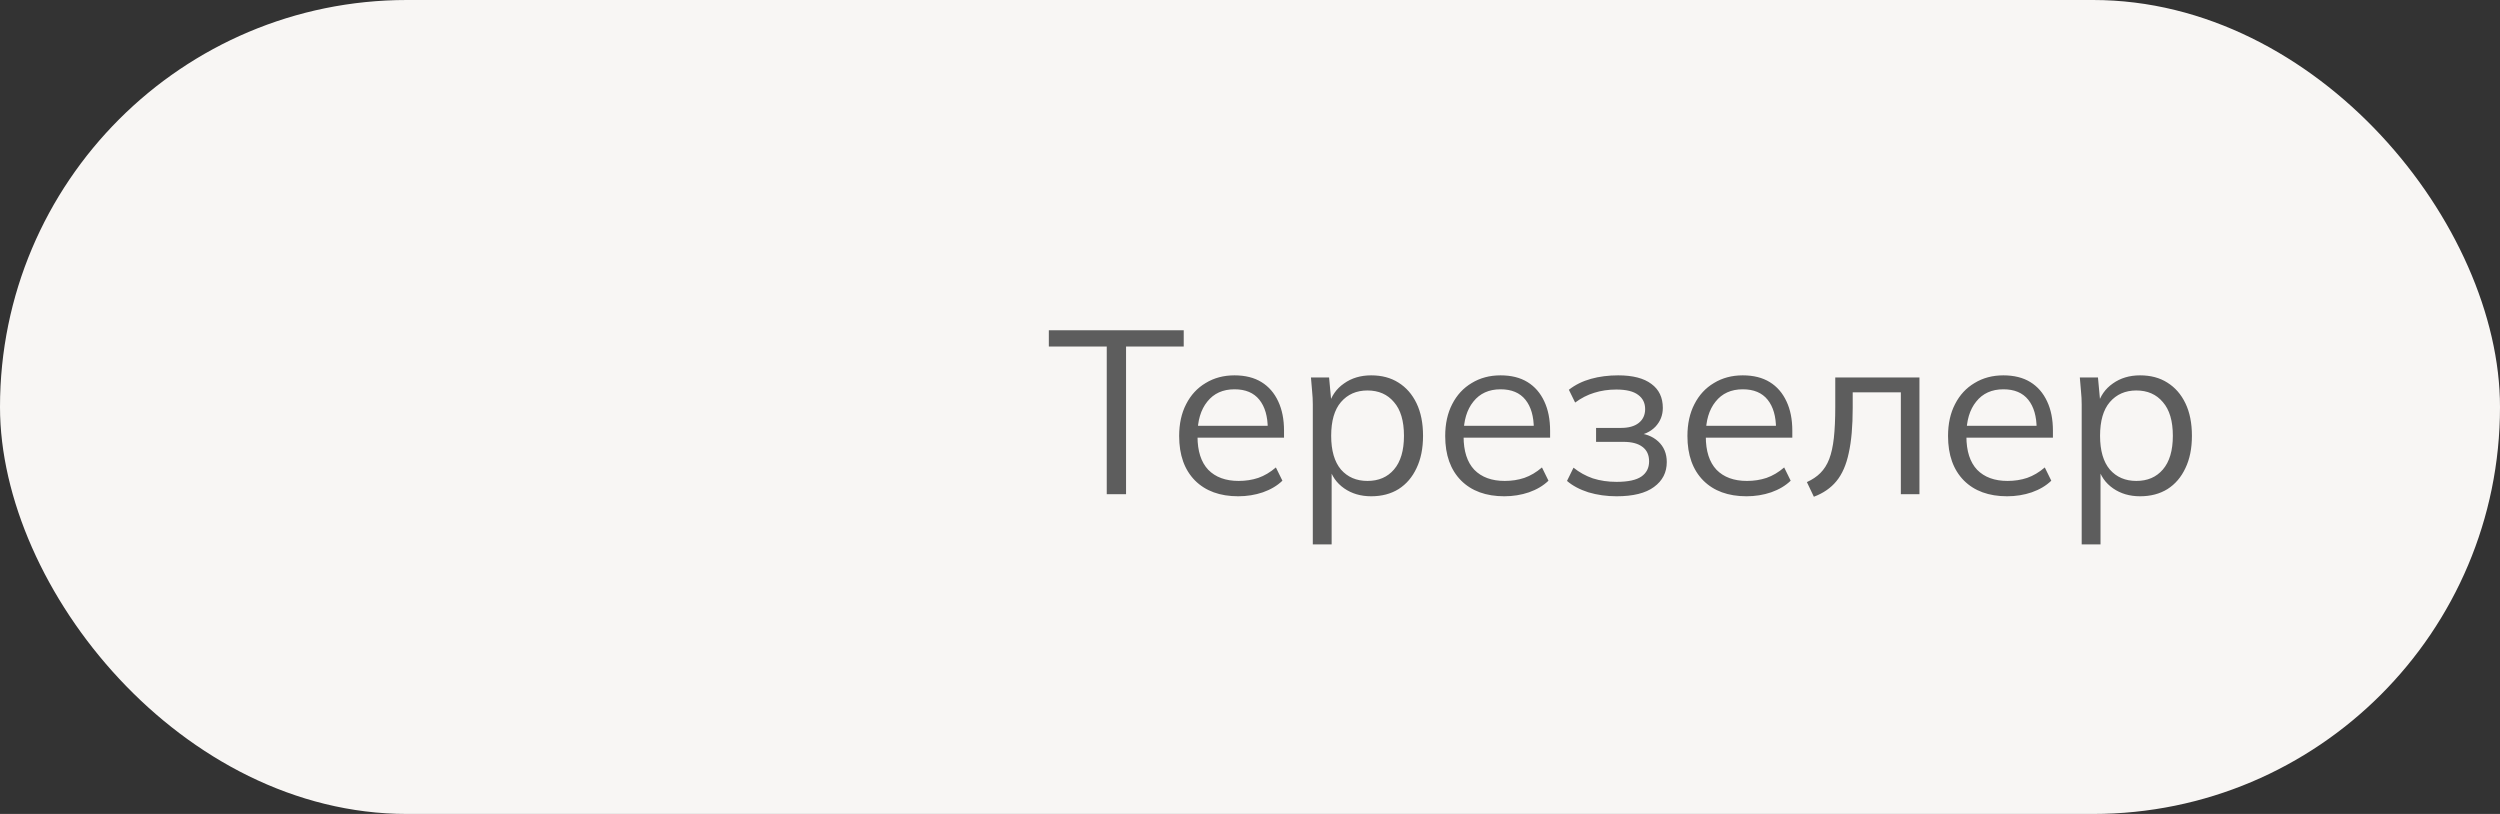
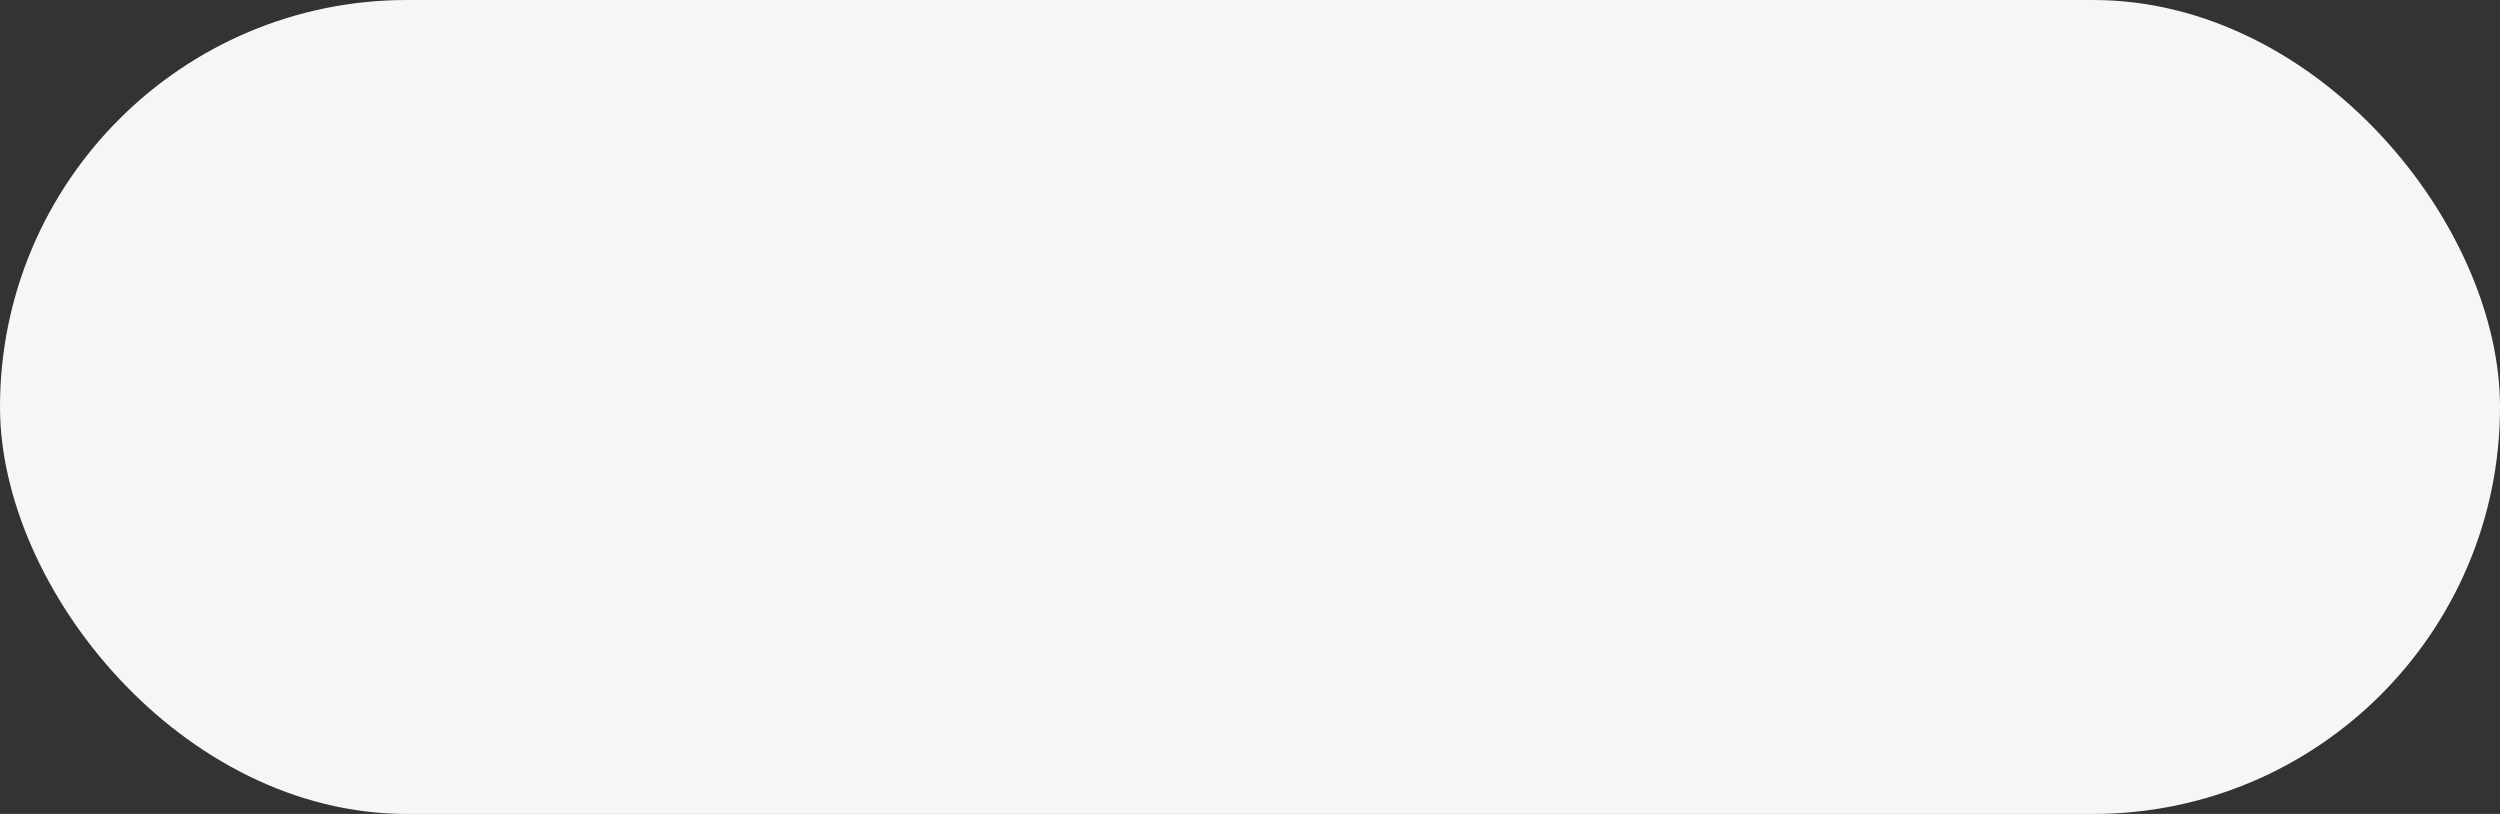
<svg xmlns="http://www.w3.org/2000/svg" width="172" height="56" viewBox="0 0 172 56" fill="none">
  <rect x="0" y="0" width="172" height="56" fill="#333333" stroke="none" />
  <rect width="172" height="56" rx="28" fill="#F8F6F4" />
-   <path d="M76.144 34V23.84H72.16V22.72H81.44V23.84H77.472V34H76.144ZM85.189 34.144C83.931 34.144 82.939 33.781 82.213 33.056C81.488 32.32 81.126 31.301 81.126 30C81.126 29.157 81.285 28.427 81.606 27.808C81.925 27.179 82.374 26.693 82.95 26.352C83.525 26 84.187 25.824 84.933 25.824C85.669 25.824 86.288 25.979 86.79 26.288C87.291 26.597 87.675 27.04 87.942 27.616C88.208 28.181 88.341 28.853 88.341 29.632V30.112H82.118V29.296H87.493L87.222 29.504C87.222 28.651 87.029 27.984 86.645 27.504C86.261 27.024 85.691 26.784 84.933 26.784C84.133 26.784 83.51 27.067 83.061 27.632C82.614 28.187 82.389 28.939 82.389 29.888V30.032C82.389 31.035 82.635 31.797 83.126 32.32C83.627 32.832 84.326 33.088 85.222 33.088C85.701 33.088 86.15 33.019 86.566 32.88C86.992 32.731 87.397 32.491 87.781 32.16L88.23 33.072C87.877 33.413 87.43 33.68 86.885 33.872C86.352 34.053 85.787 34.144 85.189 34.144ZM90.321 37.456V27.824C90.321 27.525 90.305 27.221 90.273 26.912C90.251 26.592 90.225 26.277 90.193 25.968H91.441L91.617 27.872H91.425C91.596 27.243 91.942 26.747 92.465 26.384C92.987 26.011 93.612 25.824 94.337 25.824C95.062 25.824 95.686 25.989 96.209 26.32C96.742 26.651 97.158 27.125 97.457 27.744C97.755 28.363 97.905 29.109 97.905 29.984C97.905 30.848 97.755 31.589 97.457 32.208C97.169 32.827 96.758 33.307 96.225 33.648C95.692 33.979 95.062 34.144 94.337 34.144C93.622 34.144 93.004 33.963 92.481 33.6C91.958 33.237 91.612 32.741 91.441 32.112H91.617V37.456H90.321ZM94.081 33.088C94.849 33.088 95.457 32.827 95.905 32.304C96.364 31.771 96.593 30.997 96.593 29.984C96.593 28.96 96.364 28.187 95.905 27.664C95.457 27.131 94.849 26.864 94.081 26.864C93.323 26.864 92.716 27.131 92.257 27.664C91.809 28.187 91.585 28.96 91.585 29.984C91.585 30.997 91.809 31.771 92.257 32.304C92.716 32.827 93.323 33.088 94.081 33.088ZM103.495 34.144C102.236 34.144 101.244 33.781 100.519 33.056C99.793 32.32 99.43 31.301 99.43 30C99.43 29.157 99.591 28.427 99.91 27.808C100.231 27.179 100.679 26.693 101.255 26.352C101.831 26 102.492 25.824 103.239 25.824C103.975 25.824 104.593 25.979 105.095 26.288C105.596 26.597 105.98 27.04 106.247 27.616C106.513 28.181 106.647 28.853 106.647 29.632V30.112H100.423V29.296H105.799L105.527 29.504C105.527 28.651 105.335 27.984 104.951 27.504C104.567 27.024 103.996 26.784 103.239 26.784C102.439 26.784 101.815 27.067 101.367 27.632C100.919 28.187 100.695 28.939 100.695 29.888V30.032C100.695 31.035 100.94 31.797 101.431 32.32C101.932 32.832 102.631 33.088 103.527 33.088C104.007 33.088 104.455 33.019 104.871 32.88C105.297 32.731 105.703 32.491 106.087 32.16L106.535 33.072C106.183 33.413 105.735 33.68 105.191 33.872C104.657 34.053 104.092 34.144 103.495 34.144ZM111.218 34.144C110.535 34.144 109.89 34.053 109.282 33.872C108.685 33.68 108.194 33.419 107.81 33.088L108.258 32.176C108.653 32.496 109.095 32.741 109.586 32.912C110.087 33.072 110.631 33.152 111.218 33.152C112.007 33.152 112.578 33.029 112.93 32.784C113.282 32.539 113.458 32.192 113.458 31.744C113.458 31.307 113.309 30.976 113.01 30.752C112.711 30.517 112.274 30.4 111.698 30.4H109.81V29.44H111.538C112.05 29.44 112.45 29.328 112.738 29.104C113.037 28.869 113.186 28.549 113.186 28.144C113.186 27.728 113.026 27.403 112.706 27.168C112.386 26.923 111.885 26.8 111.202 26.8C110.658 26.8 110.151 26.875 109.682 27.024C109.223 27.163 108.786 27.387 108.37 27.696L107.938 26.816C108.375 26.475 108.882 26.224 109.458 26.064C110.034 25.904 110.658 25.824 111.33 25.824C112.333 25.824 113.095 26.021 113.618 26.416C114.141 26.8 114.402 27.349 114.402 28.064C114.402 28.565 114.231 28.997 113.89 29.36C113.549 29.712 113.095 29.92 112.53 29.984V29.792C113.17 29.813 113.687 30.005 114.082 30.368C114.477 30.731 114.674 31.205 114.674 31.792C114.674 32.507 114.381 33.077 113.794 33.504C113.218 33.931 112.359 34.144 111.218 34.144ZM120.159 34.144C118.9 34.144 117.908 33.781 117.183 33.056C116.458 32.32 116.095 31.301 116.095 30C116.095 29.157 116.255 28.427 116.575 27.808C116.895 27.179 117.343 26.693 117.919 26.352C118.495 26 119.156 25.824 119.903 25.824C120.639 25.824 121.258 25.979 121.759 26.288C122.26 26.597 122.644 27.04 122.911 27.616C123.178 28.181 123.311 28.853 123.311 29.632V30.112H117.087V29.296H122.463L122.191 29.504C122.191 28.651 121.999 27.984 121.615 27.504C121.231 27.024 120.66 26.784 119.903 26.784C119.103 26.784 118.479 27.067 118.031 27.632C117.583 28.187 117.359 28.939 117.359 29.888V30.032C117.359 31.035 117.604 31.797 118.095 32.32C118.596 32.832 119.295 33.088 120.191 33.088C120.671 33.088 121.119 33.019 121.535 32.88C121.962 32.731 122.367 32.491 122.751 32.16L123.199 33.072C122.847 33.413 122.399 33.68 121.855 33.872C121.322 34.053 120.756 34.144 120.159 34.144ZM124.794 34.176L124.314 33.168C124.688 32.997 124.997 32.789 125.242 32.544C125.498 32.288 125.701 31.968 125.85 31.584C126 31.189 126.106 30.704 126.17 30.128C126.234 29.541 126.266 28.837 126.266 28.016V25.968H132.058V34H130.778V26.992H127.466V28.064C127.466 29.323 127.376 30.357 127.194 31.168C127.024 31.979 126.741 32.624 126.346 33.104C125.962 33.573 125.445 33.931 124.794 34.176ZM138.089 34.144C136.83 34.144 135.838 33.781 135.113 33.056C134.388 32.32 134.025 31.301 134.025 30C134.025 29.157 134.185 28.427 134.505 27.808C134.825 27.179 135.273 26.693 135.849 26.352C136.425 26 137.086 25.824 137.833 25.824C138.569 25.824 139.188 25.979 139.689 26.288C140.19 26.597 140.574 27.04 140.841 27.616C141.108 28.181 141.241 28.853 141.241 29.632V30.112H135.017V29.296H140.393L140.121 29.504C140.121 28.651 139.929 27.984 139.545 27.504C139.161 27.024 138.59 26.784 137.833 26.784C137.033 26.784 136.409 27.067 135.961 27.632C135.513 28.187 135.289 28.939 135.289 29.888V30.032C135.289 31.035 135.534 31.797 136.025 32.32C136.526 32.832 137.225 33.088 138.121 33.088C138.601 33.088 139.049 33.019 139.465 32.88C139.892 32.731 140.297 32.491 140.681 32.16L141.129 33.072C140.777 33.413 140.329 33.68 139.785 33.872C139.252 34.053 138.686 34.144 138.089 34.144ZM143.22 37.456V27.824C143.22 27.525 143.204 27.221 143.172 26.912C143.151 26.592 143.124 26.277 143.092 25.968H144.34L144.516 27.872H144.324C144.495 27.243 144.842 26.747 145.364 26.384C145.887 26.011 146.511 25.824 147.236 25.824C147.962 25.824 148.586 25.989 149.108 26.32C149.642 26.651 150.058 27.125 150.356 27.744C150.655 28.363 150.804 29.109 150.804 29.984C150.804 30.848 150.655 31.589 150.356 32.208C150.068 32.827 149.658 33.307 149.124 33.648C148.591 33.979 147.962 34.144 147.236 34.144C146.522 34.144 145.903 33.963 145.38 33.6C144.858 33.237 144.511 32.741 144.34 32.112H144.516V37.456H143.22ZM146.98 33.088C147.748 33.088 148.356 32.827 148.804 32.304C149.263 31.771 149.492 30.997 149.492 29.984C149.492 28.96 149.263 28.187 148.804 27.664C148.356 27.131 147.748 26.864 146.98 26.864C146.223 26.864 145.615 27.131 145.156 27.664C144.708 28.187 144.484 28.96 144.484 29.984C144.484 30.997 144.708 31.771 145.156 32.304C145.615 32.827 146.223 33.088 146.98 33.088Z" fill="#5D5D5D" />
</svg>